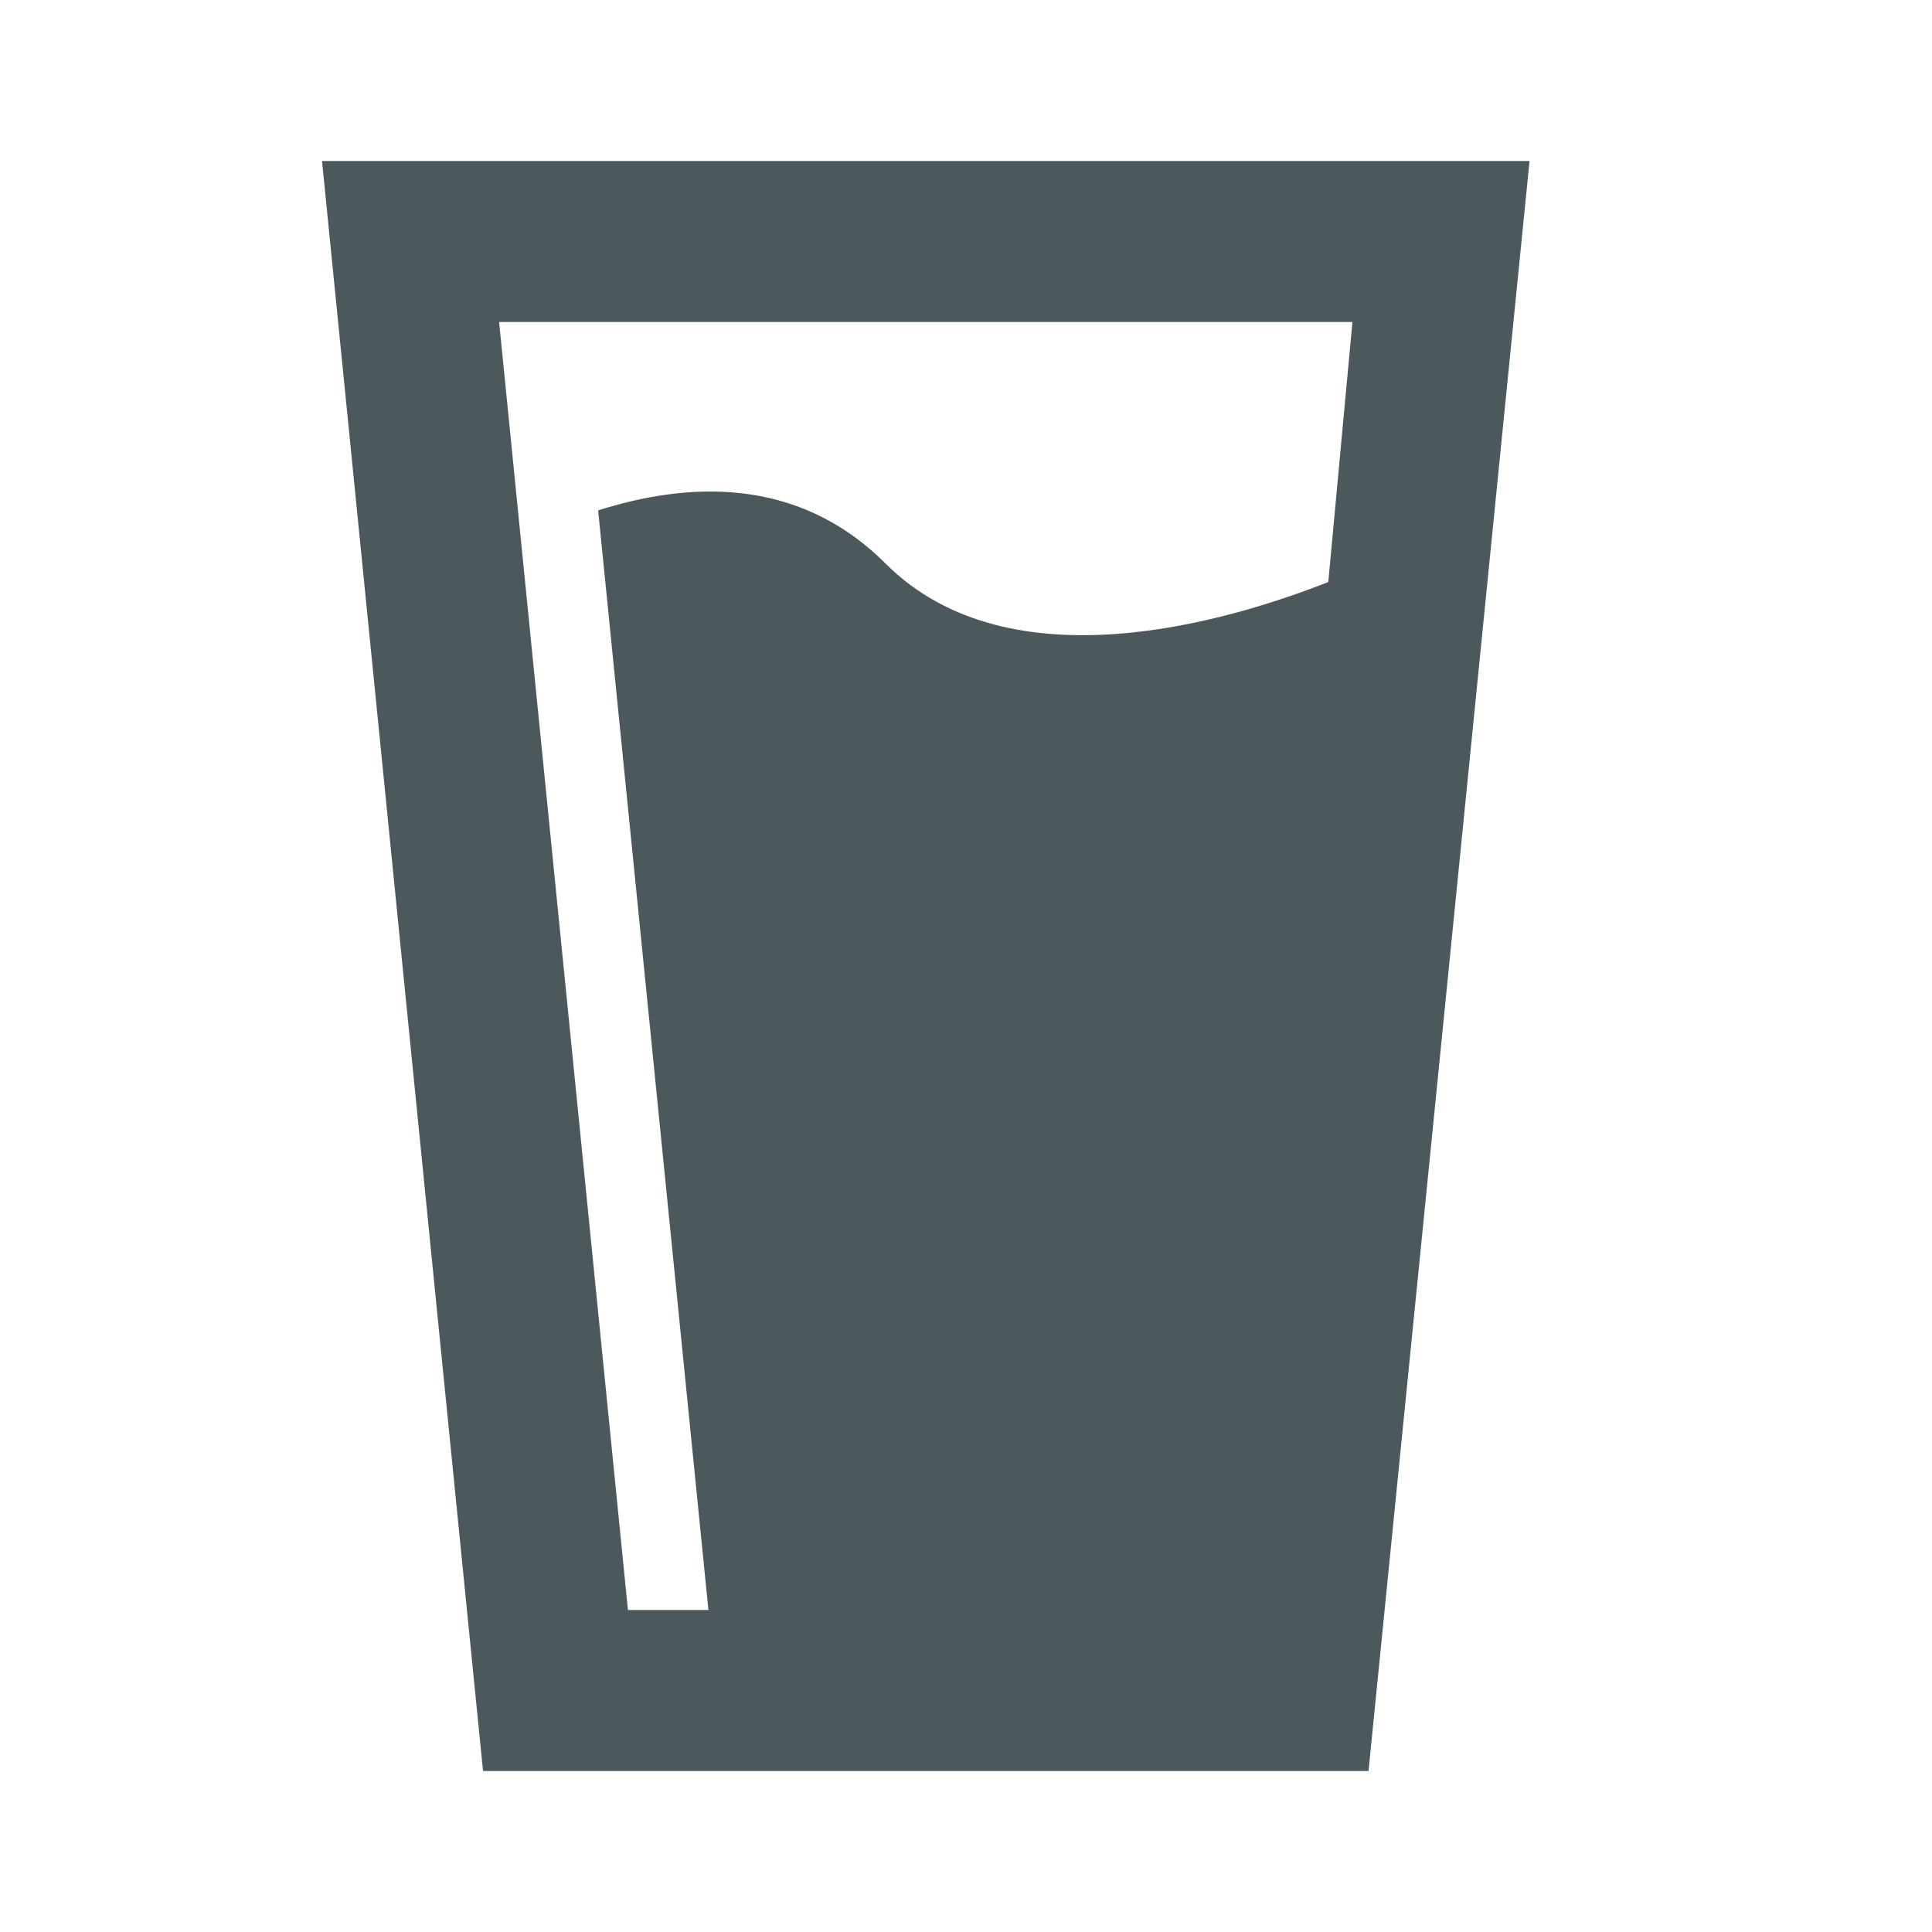
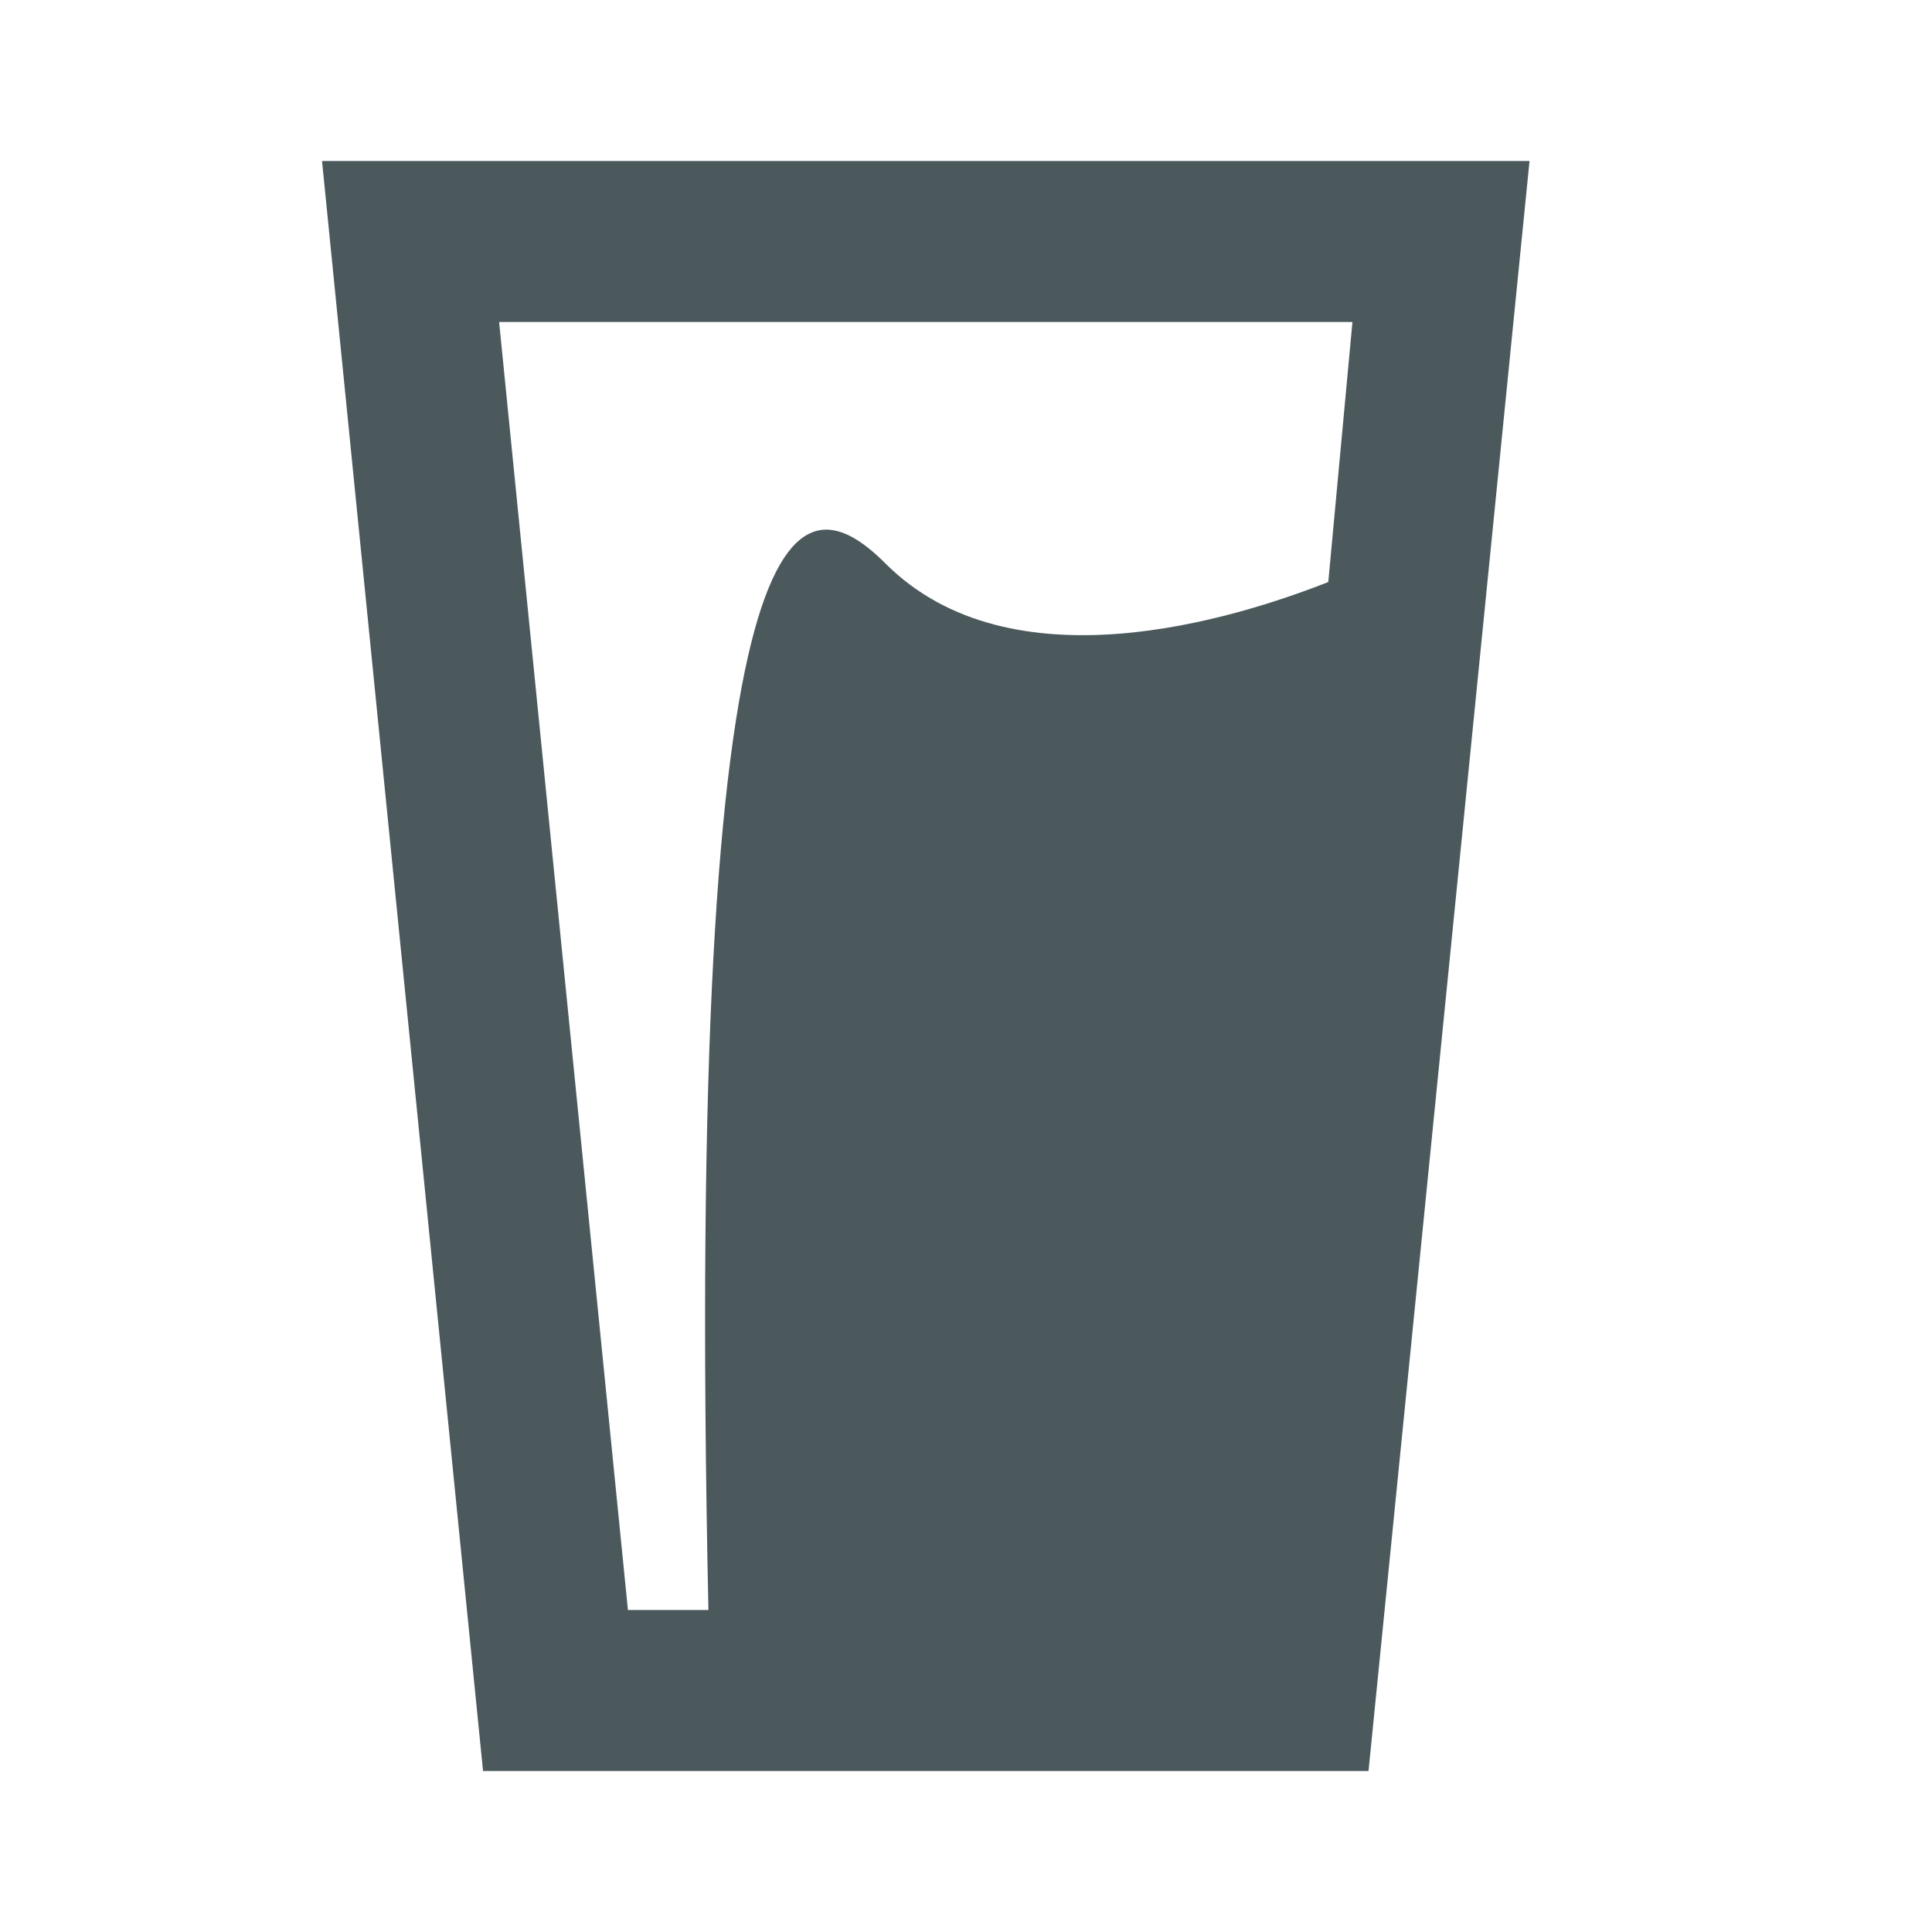
<svg xmlns="http://www.w3.org/2000/svg" width="50" height="50" viewBox="0 0 50 50" fill="none">
-   <path d="M8.334 4.167H39.584L35.417 45.834H12.501L8.334 4.167ZM12.917 8.334L16.251 41.667H18.334L15.48 13.209C17.709 12.5 20.605 12.271 22.917 14.584C26.167 17.834 31.938 16.021 34.376 15.063L35.001 8.334H12.917Z" fill="#4B595D" />
+   <path d="M8.334 4.167H39.584L35.417 45.834H12.501L8.334 4.167ZM12.917 8.334L16.251 41.667H18.334C17.709 12.5 20.605 12.271 22.917 14.584C26.167 17.834 31.938 16.021 34.376 15.063L35.001 8.334H12.917Z" fill="#4B595D" />
</svg>